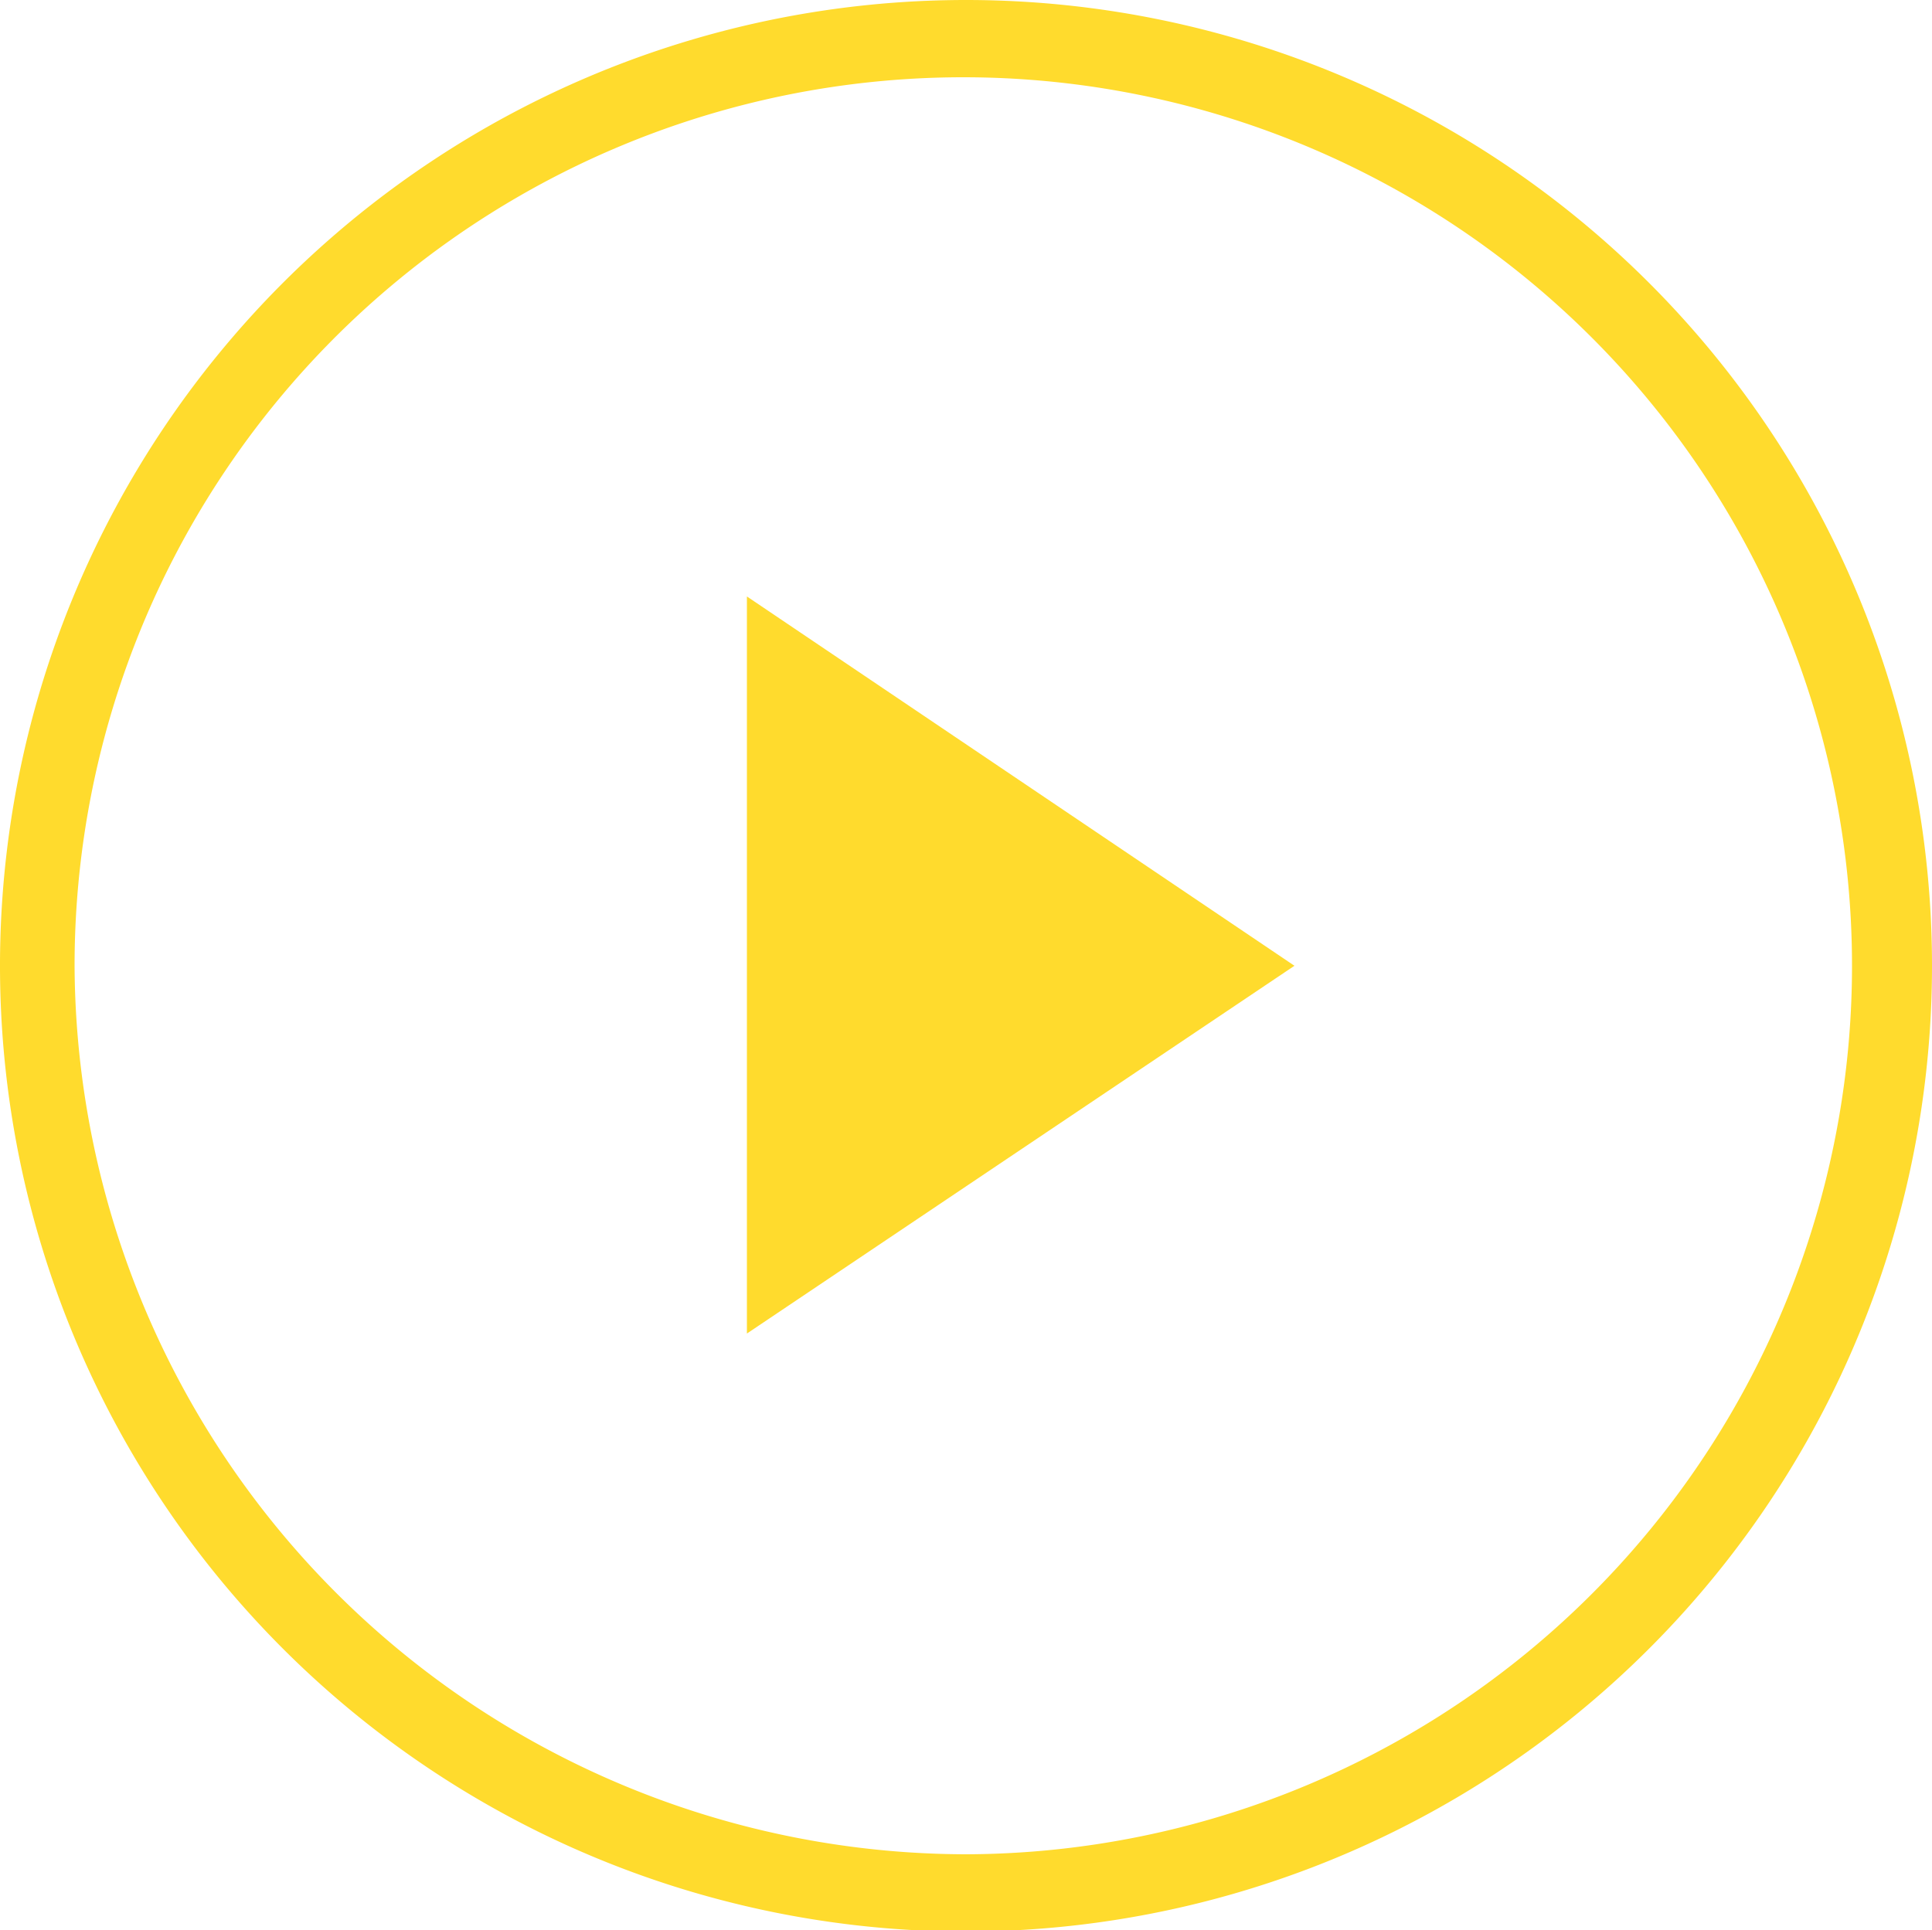
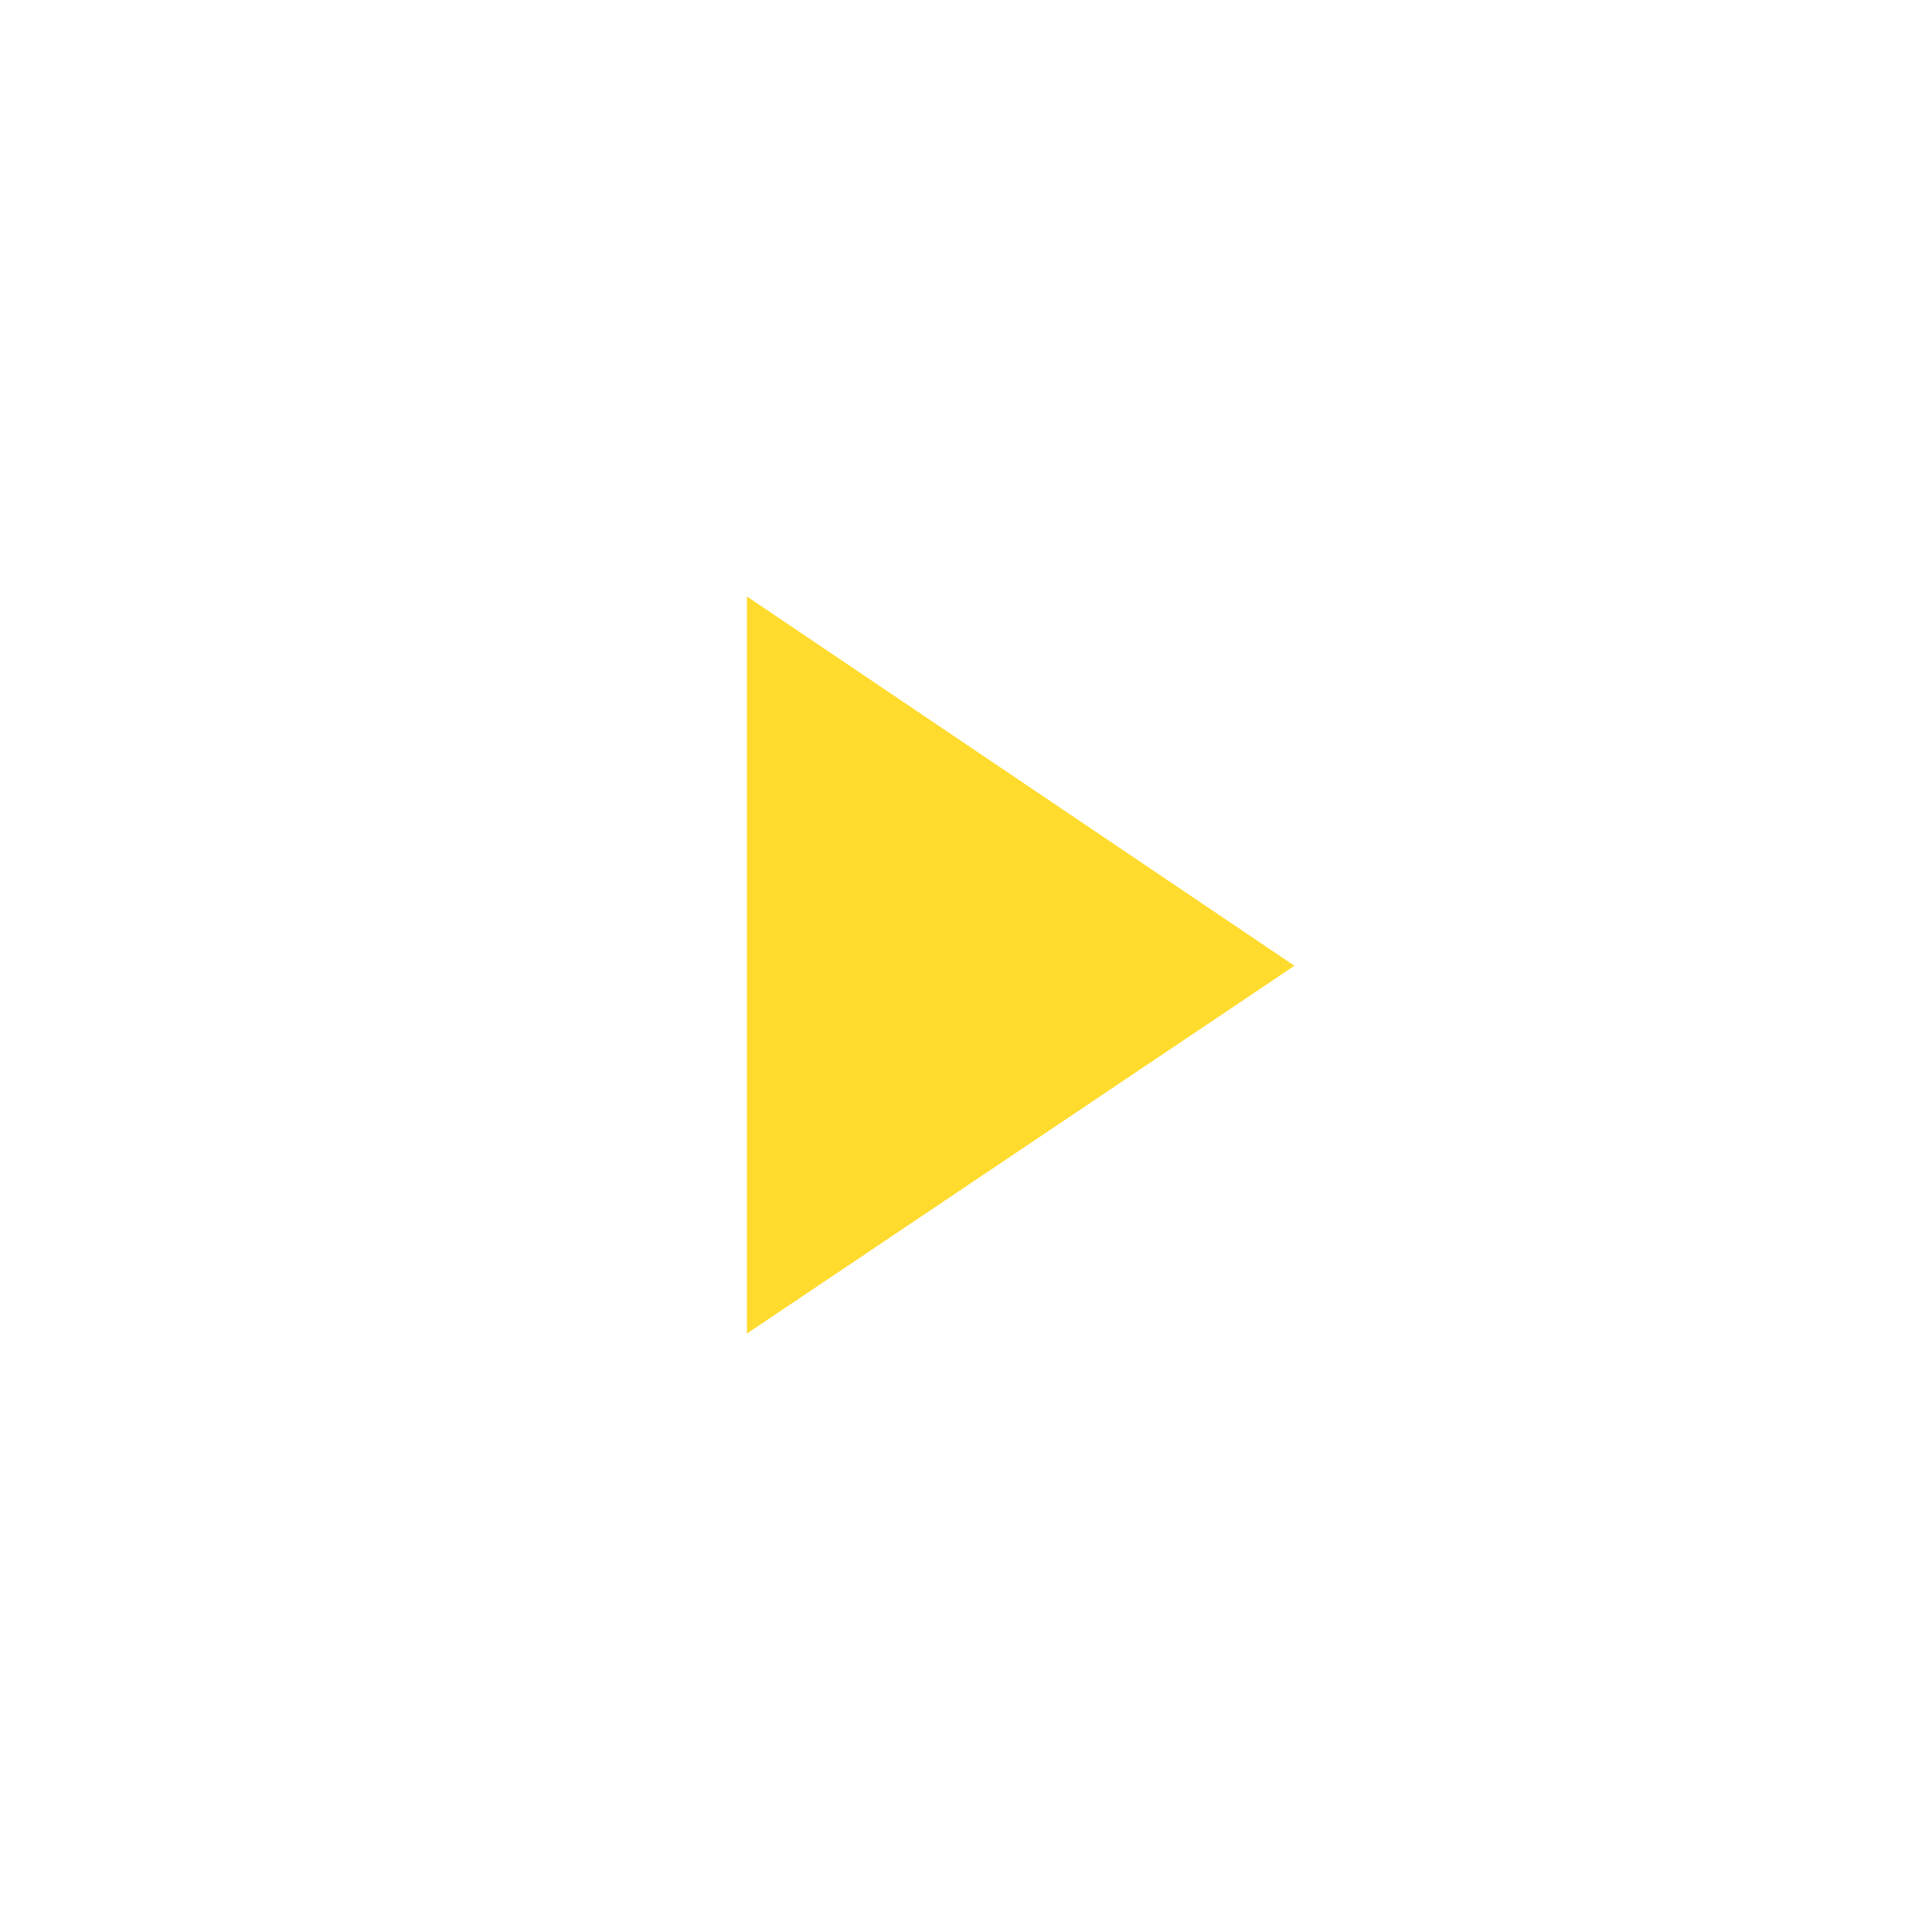
<svg xmlns="http://www.w3.org/2000/svg" width="50" height="49.96" viewBox="0 0 50 49.96">
  <defs>
    <style>.cls-1{fill:#ffdb2d;}</style>
  </defs>
  <g id="Layer_2" data-name="Layer 2">
    <g id="_1170px_grid" data-name="1170px grid">
-       <path class="cls-1" d="M50,25A25,25,0,1,1,25,0,25,25,0,0,1,50,25ZM25,48a23,23,0,1,0-23.07-23A23.11,23.11,0,0,0,25,48Z" />
      <path class="cls-1" d="M33.5,25,19.33,34.52V15.44Z" />
    </g>
  </g>
</svg>